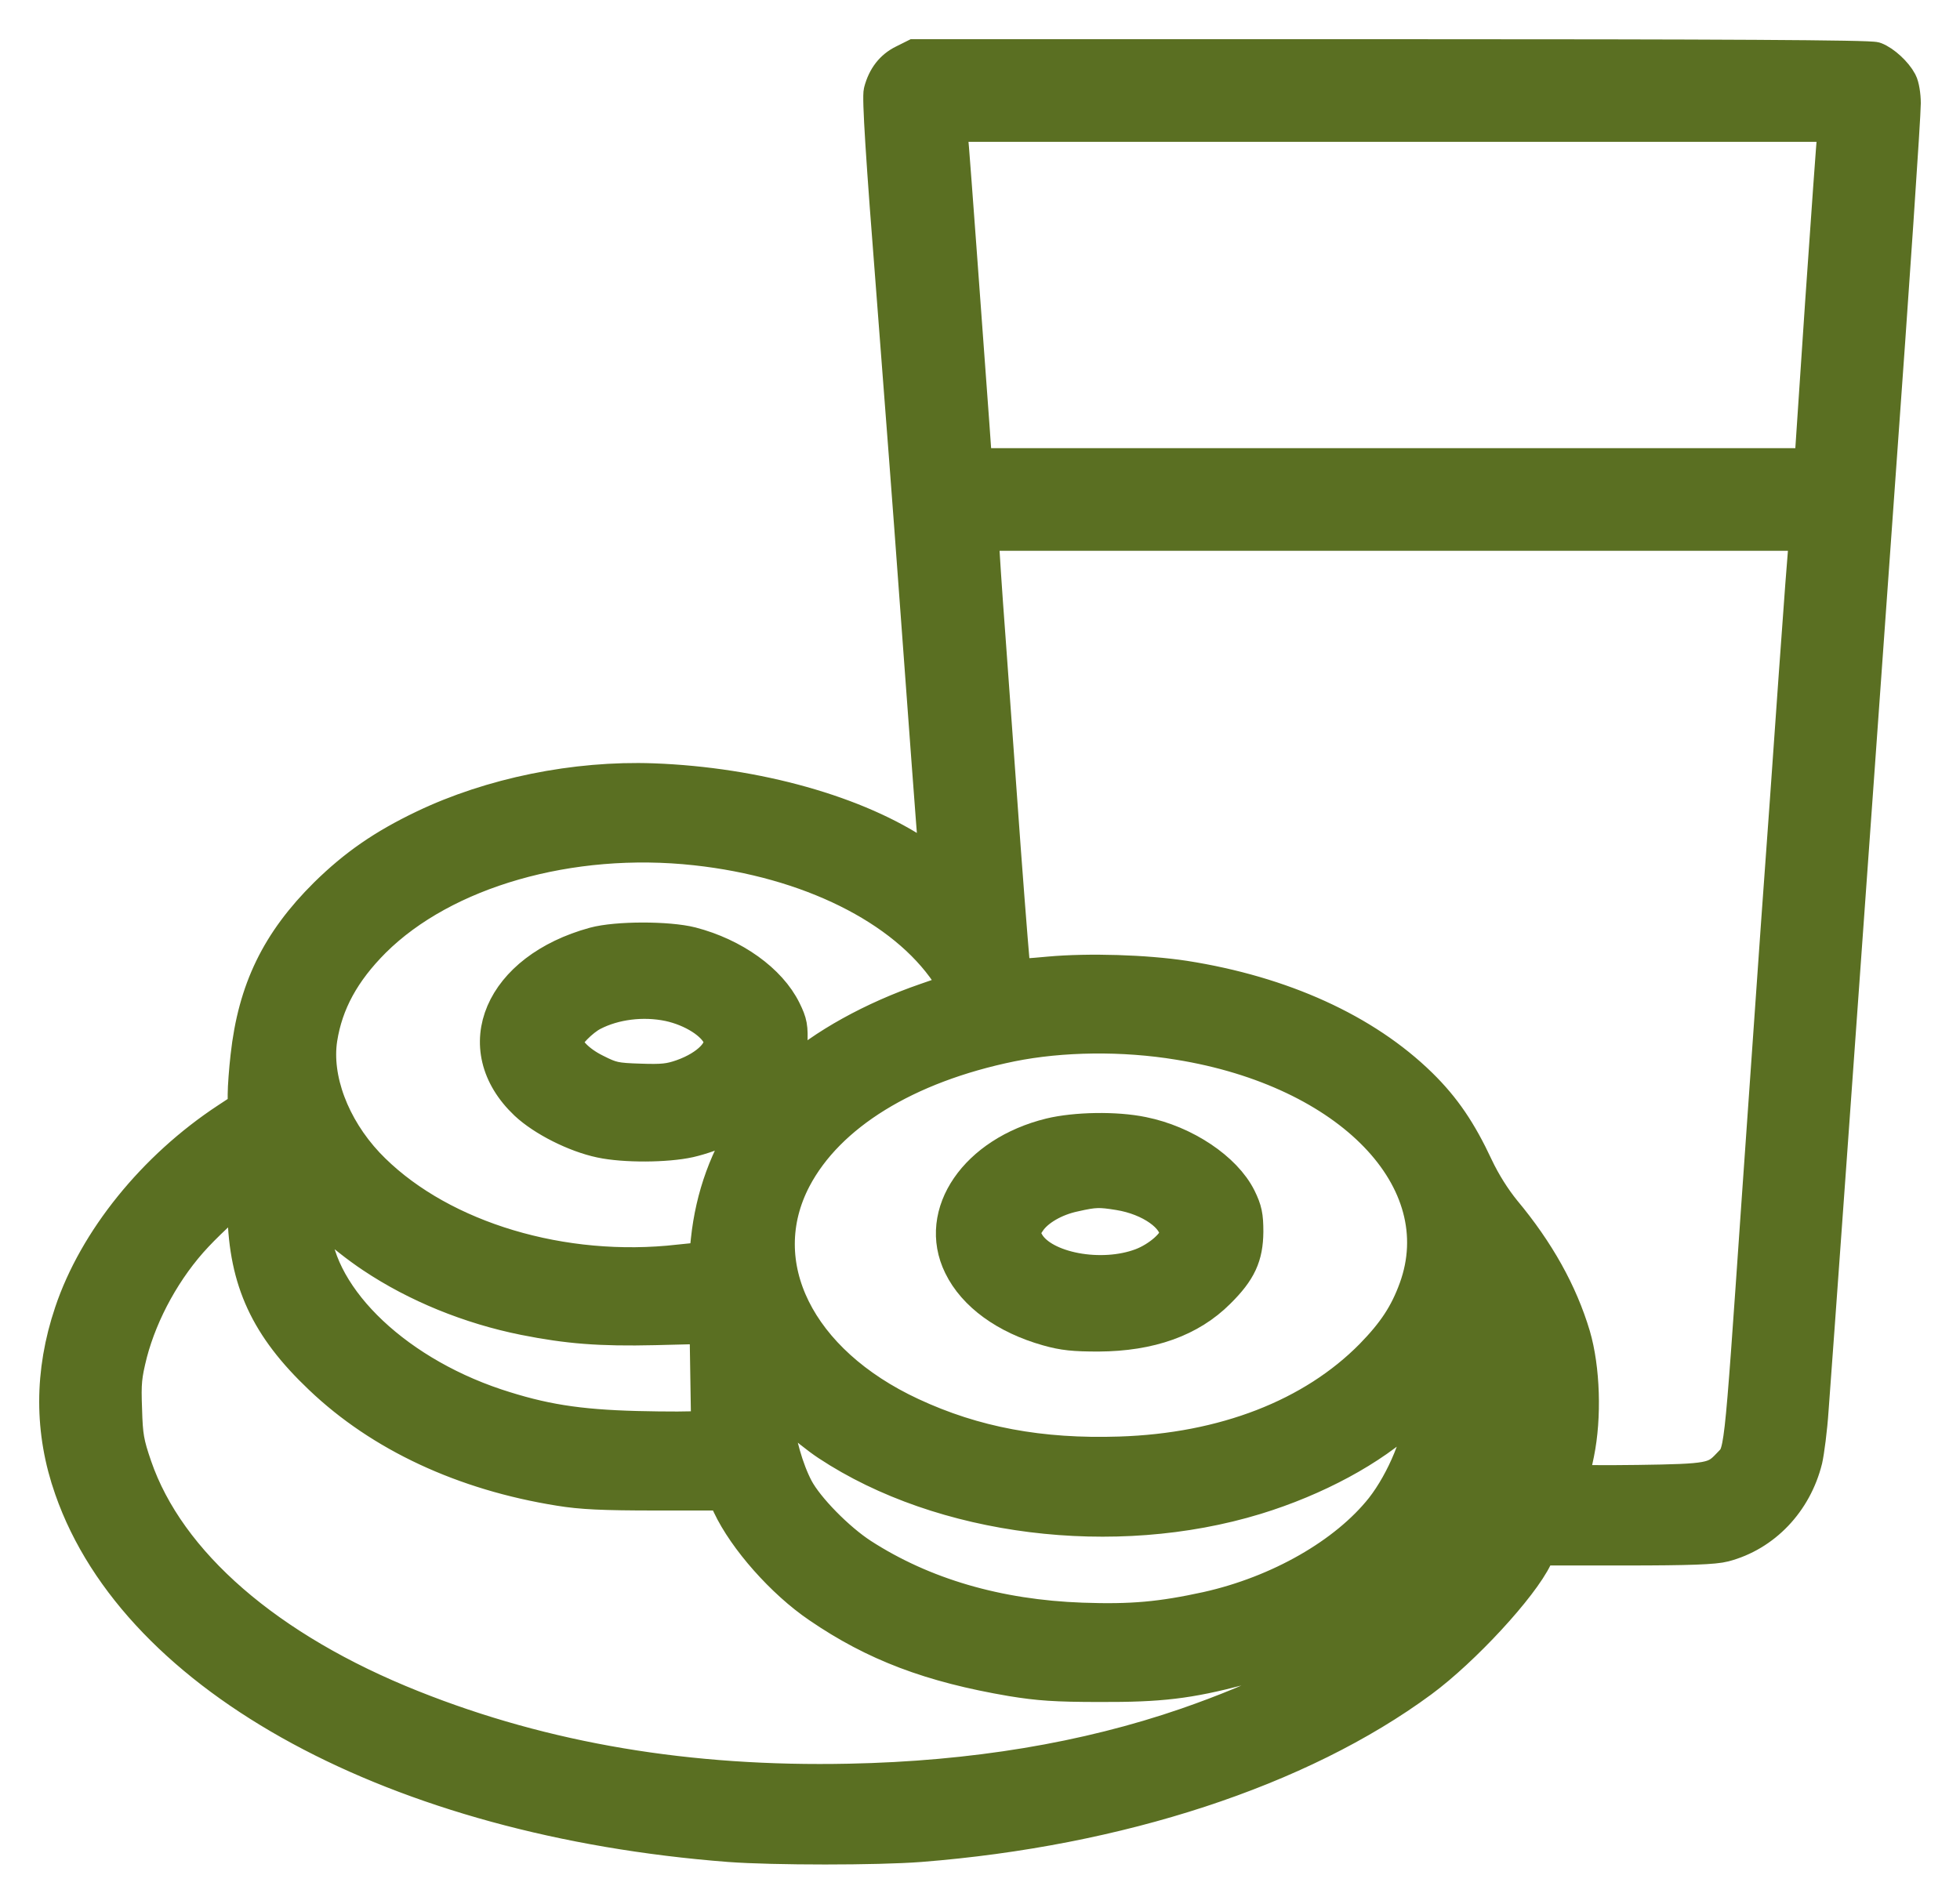
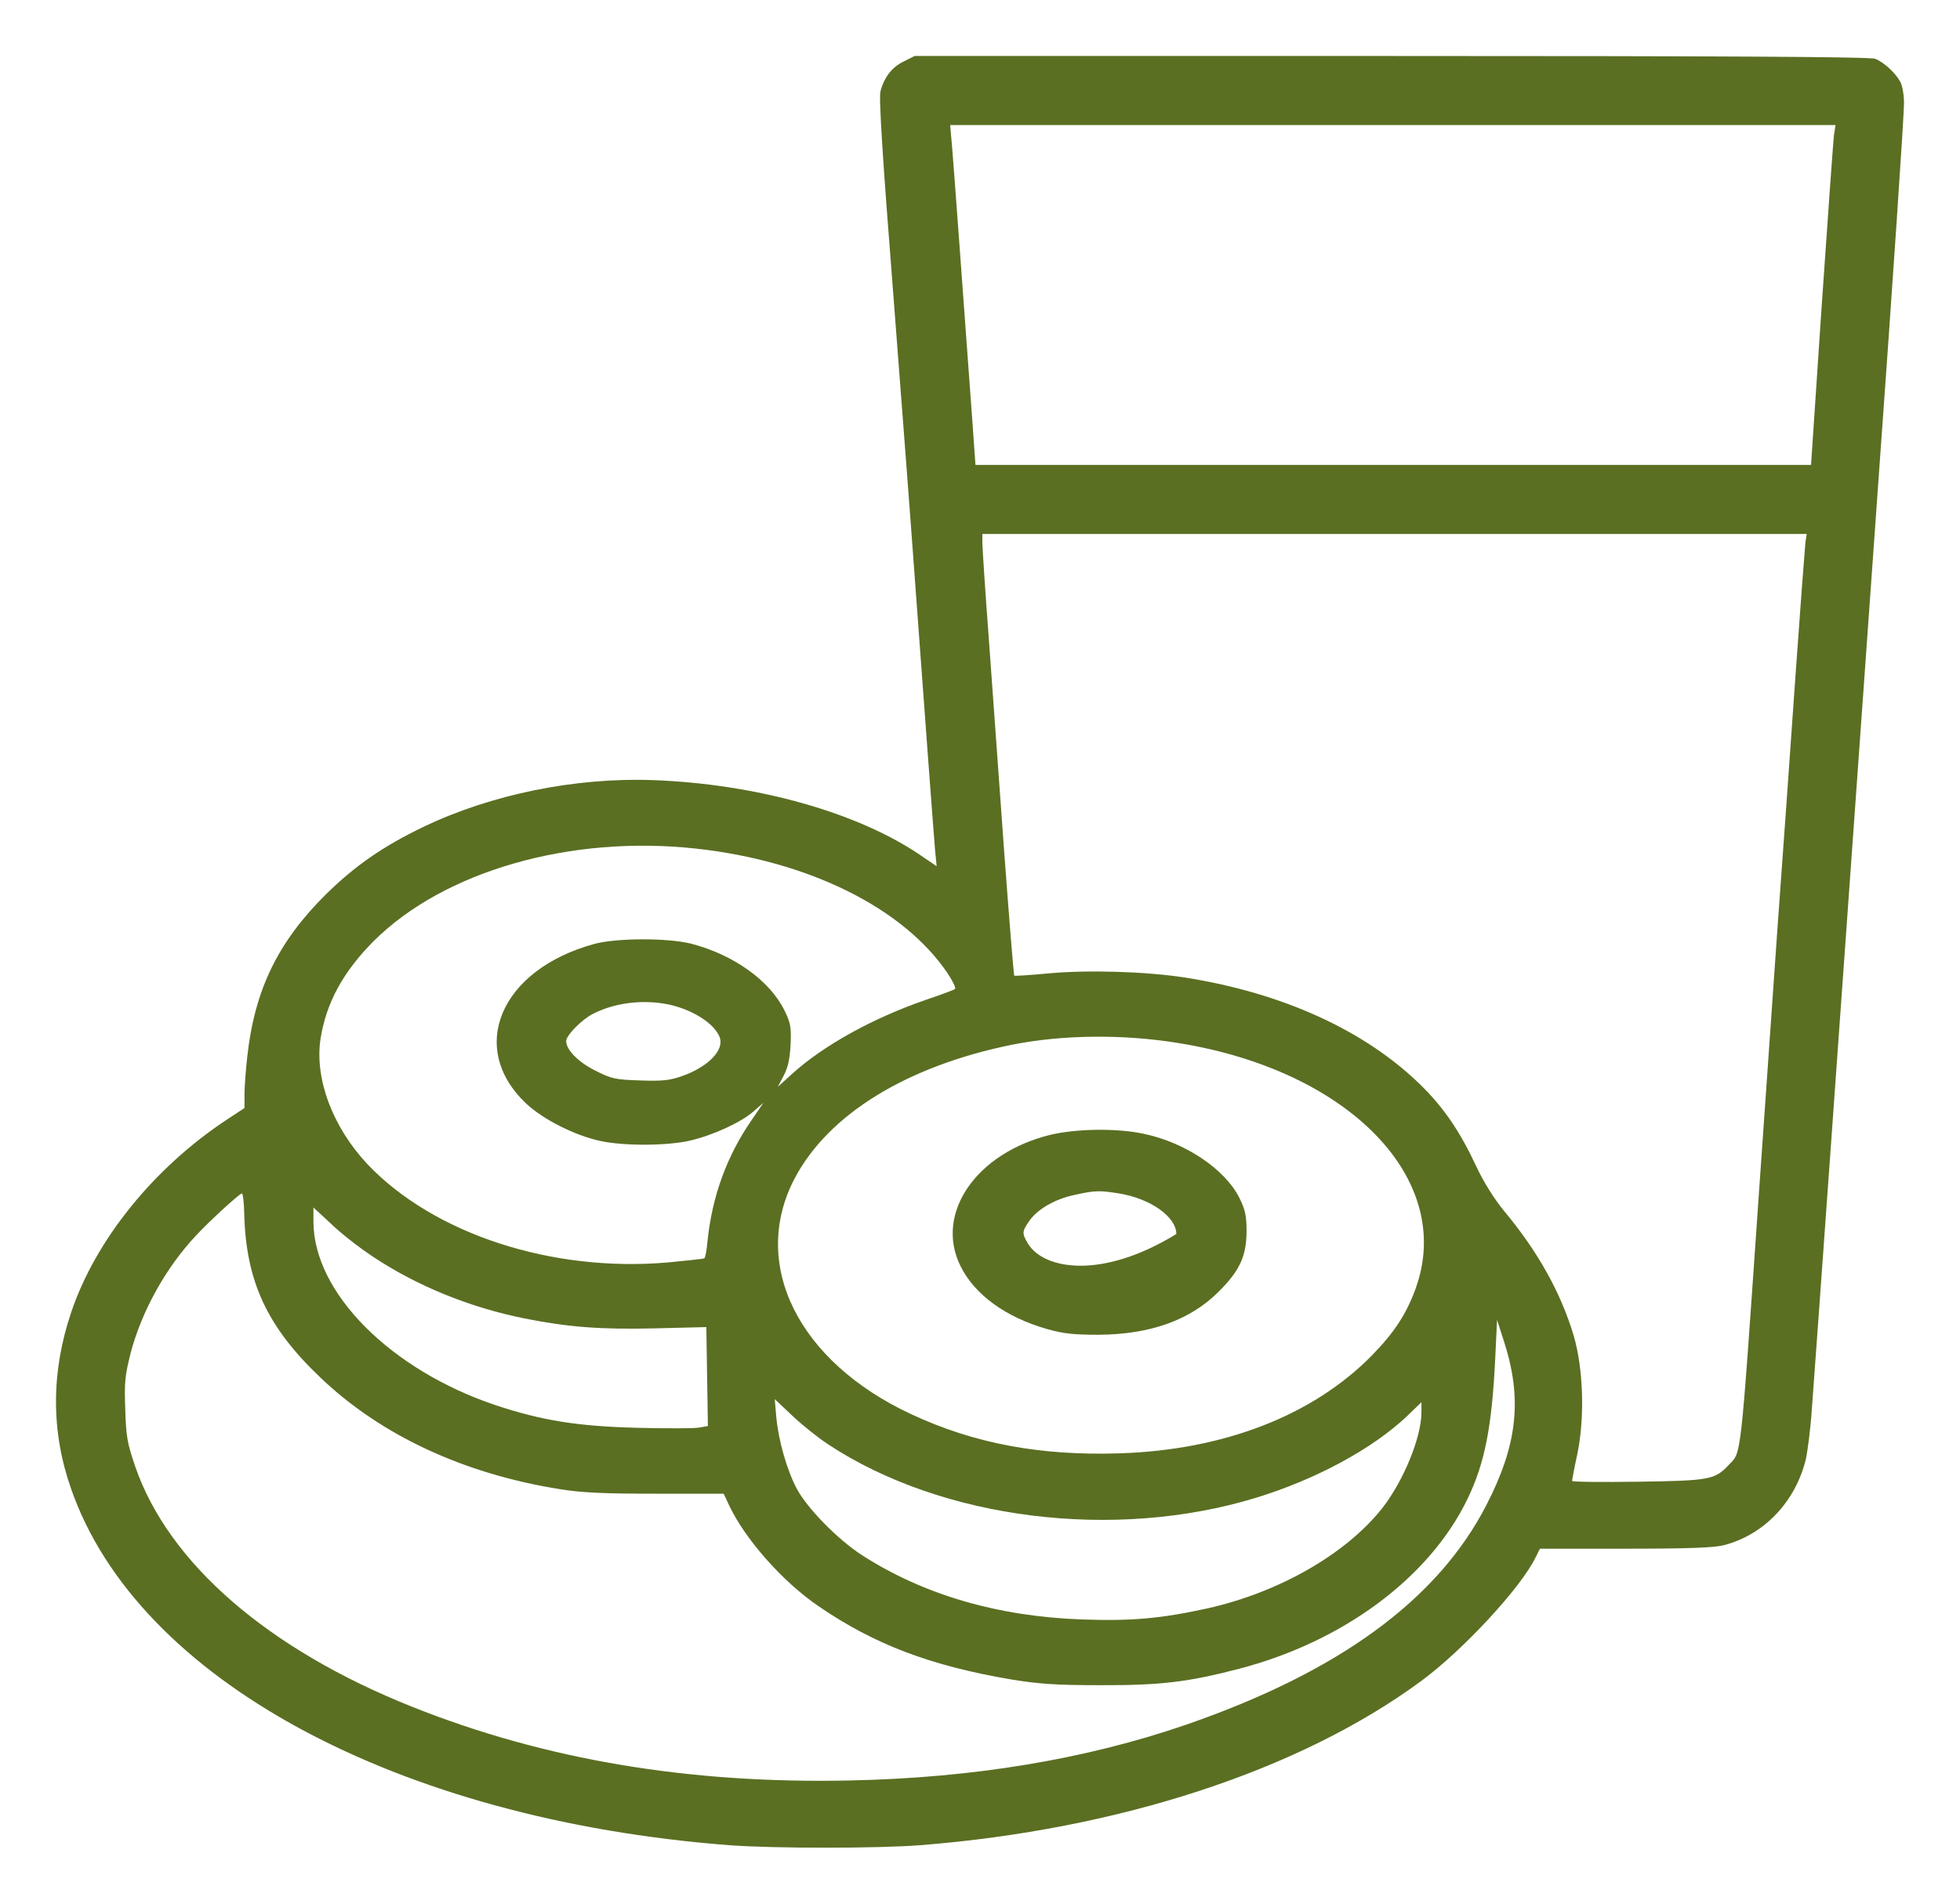
<svg xmlns="http://www.w3.org/2000/svg" width="35" height="34" viewBox="0 0 35 34" fill="none">
  <mask id="path-1-outside-1_2094_51" maskUnits="userSpaceOnUse" x="0" y="0" width="35" height="34" fill="black">
-     <rect fill="white" width="35" height="34" />
-     <path d="M16.133 1.1C15.928 1.201 15.791 1.374 15.723 1.63C15.691 1.73 15.759 2.812 15.95 5.236C16.096 7.135 16.27 9.409 16.333 10.29C16.516 12.792 16.671 14.873 16.698 15.188L16.726 15.471L16.438 15.275C15.321 14.513 13.511 14.001 11.66 13.933C10.274 13.883 8.77 14.188 7.562 14.768C6.846 15.111 6.34 15.462 5.82 15.973C4.963 16.823 4.548 17.676 4.416 18.868C4.389 19.105 4.366 19.411 4.366 19.543V19.79L4.06 19.991C2.747 20.854 1.703 22.15 1.27 23.442C0.91 24.51 0.91 25.569 1.27 26.592C2.455 29.993 7.088 32.499 13.024 32.956C13.808 33.015 15.668 33.015 16.429 32.956C19.981 32.677 23.218 31.618 25.383 30.02C26.131 29.468 27.17 28.345 27.426 27.806L27.499 27.66H29.026C30.18 27.66 30.617 27.642 30.79 27.596C31.502 27.409 32.058 26.825 32.245 26.071C32.277 25.93 32.331 25.524 32.354 25.172C32.422 24.277 32.851 18.283 33.179 13.691C33.33 11.568 33.494 9.267 33.544 8.578C33.799 5.058 34 2.068 34 1.845C34 1.703 33.973 1.534 33.936 1.466C33.849 1.301 33.64 1.11 33.485 1.05C33.394 1.014 30.749 1 24.845 1H16.333L16.133 1.1ZM32.751 2.401C32.737 2.497 32.641 3.862 32.532 5.437L32.34 8.304H17.419L17.368 7.583C17.209 5.405 17.035 3.022 17.004 2.653L16.967 2.233H32.778L32.751 2.401ZM32.24 9.683C32.231 9.765 32.149 10.838 32.062 12.07C31.976 13.298 31.834 15.312 31.743 16.544C31.657 17.772 31.502 19.972 31.401 21.429C31.069 26.217 31.1 25.916 30.863 26.172C30.622 26.427 30.526 26.446 29.249 26.464C28.602 26.473 28.073 26.468 28.073 26.45C28.073 26.432 28.114 26.208 28.169 25.957C28.301 25.309 28.274 24.442 28.101 23.853C27.873 23.09 27.462 22.351 26.86 21.63C26.678 21.406 26.5 21.123 26.368 20.844C26.072 20.21 25.789 19.79 25.365 19.374C24.371 18.402 22.899 17.731 21.148 17.457C20.455 17.352 19.447 17.32 18.736 17.384C18.399 17.416 18.121 17.434 18.111 17.425C18.102 17.416 18.02 16.402 17.929 15.175C17.843 13.942 17.715 12.239 17.656 11.39C17.592 10.541 17.542 9.774 17.542 9.687V9.537H32.263L32.24 9.683ZM12.426 15.156C14.437 15.375 16.133 16.215 16.922 17.384C17.013 17.521 17.072 17.644 17.054 17.663C17.035 17.681 16.799 17.767 16.529 17.859C15.59 18.183 14.701 18.671 14.131 19.192L13.89 19.411L13.995 19.21C14.072 19.064 14.104 18.913 14.118 18.653C14.131 18.343 14.118 18.27 14.008 18.046C13.748 17.516 13.101 17.051 12.344 16.855C11.929 16.75 11.013 16.75 10.612 16.859C8.939 17.316 8.341 18.712 9.394 19.708C9.7 19.995 10.27 20.283 10.726 20.379C11.15 20.47 11.902 20.465 12.312 20.374C12.727 20.278 13.229 20.05 13.457 19.849L13.634 19.694L13.416 20.014C12.978 20.648 12.718 21.369 12.636 22.15C12.622 22.319 12.595 22.465 12.577 22.474C12.563 22.483 12.271 22.515 11.934 22.547C9.85 22.73 7.74 22.036 6.559 20.79C5.939 20.128 5.615 19.265 5.724 18.553C5.825 17.909 6.13 17.352 6.677 16.804C7.931 15.558 10.183 14.91 12.426 15.156ZM11.943 17.941C12.367 18.032 12.755 18.279 12.85 18.521C12.941 18.754 12.645 19.055 12.18 19.219C11.957 19.297 11.829 19.311 11.432 19.297C10.99 19.283 10.922 19.269 10.634 19.123C10.329 18.973 10.11 18.749 10.11 18.594C10.11 18.493 10.388 18.21 10.584 18.11C10.972 17.909 11.482 17.845 11.943 17.941ZM21.048 18.63C24.107 19.123 25.985 21.073 25.278 23.017C25.11 23.478 24.895 23.802 24.494 24.213C23.441 25.282 21.855 25.898 19.994 25.957C18.581 26.003 17.4 25.784 16.274 25.259C14.25 24.318 13.388 22.575 14.191 21.045C14.793 19.904 16.183 19.046 18.057 18.662C18.959 18.48 20.054 18.466 21.048 18.63ZM4.361 21.666C4.389 22.88 4.767 23.698 5.724 24.606C6.8 25.633 8.277 26.322 9.992 26.596C10.384 26.66 10.767 26.678 11.71 26.678H12.923L13.019 26.884C13.302 27.486 13.976 28.253 14.624 28.692C15.618 29.372 16.616 29.751 18.066 29.997C18.545 30.075 18.85 30.098 19.639 30.098C20.724 30.102 21.216 30.043 22.142 29.801C23.997 29.313 25.529 28.171 26.204 26.774C26.514 26.135 26.642 25.483 26.701 24.25L26.733 23.574L26.851 23.939C27.189 24.976 27.102 25.797 26.541 26.884C25.671 28.573 23.915 29.856 21.189 30.801C19.388 31.422 17.378 31.755 15.166 31.8C12.303 31.86 9.736 31.431 7.366 30.486C4.785 29.459 3.007 27.916 2.414 26.19C2.273 25.779 2.25 25.651 2.237 25.172C2.218 24.693 2.232 24.57 2.332 24.168C2.528 23.424 2.957 22.643 3.504 22.063C3.755 21.794 4.279 21.315 4.32 21.315C4.338 21.315 4.357 21.474 4.361 21.666ZM6.65 22.438C7.434 22.963 8.387 23.351 9.363 23.547C10.142 23.702 10.712 23.748 11.692 23.725L12.613 23.702L12.641 25.469L12.49 25.496C12.408 25.514 11.906 25.514 11.373 25.501C10.311 25.473 9.686 25.373 8.856 25.099C6.974 24.469 5.597 23.086 5.597 21.817V21.566L5.907 21.853C6.075 22.018 6.408 22.278 6.65 22.438ZM14.783 25.793C16.821 27.14 19.899 27.523 22.424 26.752C23.5 26.423 24.503 25.88 25.123 25.295L25.383 25.044V25.222C25.383 25.674 25.06 26.455 24.681 26.939C24.029 27.76 22.839 28.441 21.554 28.728C20.738 28.906 20.213 28.956 19.32 28.924C17.815 28.87 16.488 28.482 15.39 27.774C14.961 27.496 14.414 26.939 14.227 26.587C14.049 26.249 13.903 25.734 13.862 25.309L13.835 24.989L14.15 25.286C14.323 25.451 14.61 25.679 14.783 25.793Z" />
-     <path d="M18.754 20.269C17.432 20.593 16.689 21.671 17.149 22.607C17.4 23.122 17.961 23.529 18.704 23.739C18.991 23.821 19.183 23.839 19.616 23.839C20.537 23.834 21.253 23.579 21.759 23.072C22.137 22.698 22.256 22.438 22.26 21.999C22.26 21.716 22.238 21.611 22.133 21.397C21.877 20.881 21.157 20.397 20.405 20.246C19.926 20.146 19.206 20.16 18.754 20.269ZM19.981 21.315C20.546 21.406 21.006 21.735 21.006 22.04C21.006 22.2 20.697 22.474 20.382 22.593C19.666 22.862 18.64 22.67 18.358 22.214C18.248 22.027 18.248 21.999 18.376 21.812C18.517 21.602 18.836 21.415 19.187 21.342C19.548 21.26 19.639 21.26 19.981 21.315Z" />
-   </mask>
+     </mask>
  <path d="M16.133 1.1C15.928 1.201 15.791 1.374 15.723 1.63C15.691 1.73 15.759 2.812 15.95 5.236C16.096 7.135 16.27 9.409 16.333 10.29C16.516 12.792 16.671 14.873 16.698 15.188L16.726 15.471L16.438 15.275C15.321 14.513 13.511 14.001 11.66 13.933C10.274 13.883 8.77 14.188 7.562 14.768C6.846 15.111 6.34 15.462 5.82 15.973C4.963 16.823 4.548 17.676 4.416 18.868C4.389 19.105 4.366 19.411 4.366 19.543V19.79L4.06 19.991C2.747 20.854 1.703 22.15 1.27 23.442C0.91 24.51 0.91 25.569 1.27 26.592C2.455 29.993 7.088 32.499 13.024 32.956C13.808 33.015 15.668 33.015 16.429 32.956C19.981 32.677 23.218 31.618 25.383 30.02C26.131 29.468 27.17 28.345 27.426 27.806L27.499 27.66H29.026C30.18 27.66 30.617 27.642 30.79 27.596C31.502 27.409 32.058 26.825 32.245 26.071C32.277 25.93 32.331 25.524 32.354 25.172C32.422 24.277 32.851 18.283 33.179 13.691C33.33 11.568 33.494 9.267 33.544 8.578C33.799 5.058 34 2.068 34 1.845C34 1.703 33.973 1.534 33.936 1.466C33.849 1.301 33.64 1.11 33.485 1.05C33.394 1.014 30.749 1 24.845 1H16.333L16.133 1.1ZM32.751 2.401C32.737 2.497 32.641 3.862 32.532 5.437L32.34 8.304H17.419L17.368 7.583C17.209 5.405 17.035 3.022 17.004 2.653L16.967 2.233H32.778L32.751 2.401ZM32.24 9.683C32.231 9.765 32.149 10.838 32.062 12.07C31.976 13.298 31.834 15.312 31.743 16.544C31.657 17.772 31.502 19.972 31.401 21.429C31.069 26.217 31.1 25.916 30.863 26.172C30.622 26.427 30.526 26.446 29.249 26.464C28.602 26.473 28.073 26.468 28.073 26.45C28.073 26.432 28.114 26.208 28.169 25.957C28.301 25.309 28.274 24.442 28.101 23.853C27.873 23.09 27.462 22.351 26.86 21.63C26.678 21.406 26.5 21.123 26.368 20.844C26.072 20.21 25.789 19.79 25.365 19.374C24.371 18.402 22.899 17.731 21.148 17.457C20.455 17.352 19.447 17.32 18.736 17.384C18.399 17.416 18.121 17.434 18.111 17.425C18.102 17.416 18.02 16.402 17.929 15.175C17.843 13.942 17.715 12.239 17.656 11.39C17.592 10.541 17.542 9.774 17.542 9.687V9.537H32.263L32.24 9.683ZM12.426 15.156C14.437 15.375 16.133 16.215 16.922 17.384C17.013 17.521 17.072 17.644 17.054 17.663C17.035 17.681 16.799 17.767 16.529 17.859C15.59 18.183 14.701 18.671 14.131 19.192L13.89 19.411L13.995 19.21C14.072 19.064 14.104 18.913 14.118 18.653C14.131 18.343 14.118 18.27 14.008 18.046C13.748 17.516 13.101 17.051 12.344 16.855C11.929 16.75 11.013 16.75 10.612 16.859C8.939 17.316 8.341 18.712 9.394 19.708C9.7 19.995 10.27 20.283 10.726 20.379C11.15 20.47 11.902 20.465 12.312 20.374C12.727 20.278 13.229 20.05 13.457 19.849L13.634 19.694L13.416 20.014C12.978 20.648 12.718 21.369 12.636 22.15C12.622 22.319 12.595 22.465 12.577 22.474C12.563 22.483 12.271 22.515 11.934 22.547C9.85 22.73 7.74 22.036 6.559 20.79C5.939 20.128 5.615 19.265 5.724 18.553C5.825 17.909 6.13 17.352 6.677 16.804C7.931 15.558 10.183 14.91 12.426 15.156ZM11.943 17.941C12.367 18.032 12.755 18.279 12.85 18.521C12.941 18.754 12.645 19.055 12.18 19.219C11.957 19.297 11.829 19.311 11.432 19.297C10.99 19.283 10.922 19.269 10.634 19.123C10.329 18.973 10.11 18.749 10.11 18.594C10.11 18.493 10.388 18.21 10.584 18.11C10.972 17.909 11.482 17.845 11.943 17.941ZM21.048 18.63C24.107 19.123 25.985 21.073 25.278 23.017C25.11 23.478 24.895 23.802 24.494 24.213C23.441 25.282 21.855 25.898 19.994 25.957C18.581 26.003 17.4 25.784 16.274 25.259C14.25 24.318 13.388 22.575 14.191 21.045C14.793 19.904 16.183 19.046 18.057 18.662C18.959 18.48 20.054 18.466 21.048 18.63ZM4.361 21.666C4.389 22.88 4.767 23.698 5.724 24.606C6.8 25.633 8.277 26.322 9.992 26.596C10.384 26.66 10.767 26.678 11.71 26.678H12.923L13.019 26.884C13.302 27.486 13.976 28.253 14.624 28.692C15.618 29.372 16.616 29.751 18.066 29.997C18.545 30.075 18.85 30.098 19.639 30.098C20.724 30.102 21.216 30.043 22.142 29.801C23.997 29.313 25.529 28.171 26.204 26.774C26.514 26.135 26.642 25.483 26.701 24.25L26.733 23.574L26.851 23.939C27.189 24.976 27.102 25.797 26.541 26.884C25.671 28.573 23.915 29.856 21.189 30.801C19.388 31.422 17.378 31.755 15.166 31.8C12.303 31.86 9.736 31.431 7.366 30.486C4.785 29.459 3.007 27.916 2.414 26.19C2.273 25.779 2.25 25.651 2.237 25.172C2.218 24.693 2.232 24.57 2.332 24.168C2.528 23.424 2.957 22.643 3.504 22.063C3.755 21.794 4.279 21.315 4.32 21.315C4.338 21.315 4.357 21.474 4.361 21.666ZM6.65 22.438C7.434 22.963 8.387 23.351 9.363 23.547C10.142 23.702 10.712 23.748 11.692 23.725L12.613 23.702L12.641 25.469L12.49 25.496C12.408 25.514 11.906 25.514 11.373 25.501C10.311 25.473 9.686 25.373 8.856 25.099C6.974 24.469 5.597 23.086 5.597 21.817V21.566L5.907 21.853C6.075 22.018 6.408 22.278 6.65 22.438ZM14.783 25.793C16.821 27.14 19.899 27.523 22.424 26.752C23.5 26.423 24.503 25.88 25.123 25.295L25.383 25.044V25.222C25.383 25.674 25.06 26.455 24.681 26.939C24.029 27.76 22.839 28.441 21.554 28.728C20.738 28.906 20.213 28.956 19.32 28.924C17.815 28.87 16.488 28.482 15.39 27.774C14.961 27.496 14.414 26.939 14.227 26.587C14.049 26.249 13.903 25.734 13.862 25.309L13.835 24.989L14.15 25.286C14.323 25.451 14.61 25.679 14.783 25.793Z" fill="#5A6F22" />
-   <path d="M18.754 20.269C17.432 20.593 16.689 21.671 17.149 22.607C17.4 23.122 17.961 23.529 18.704 23.739C18.991 23.821 19.183 23.839 19.616 23.839C20.537 23.834 21.253 23.579 21.759 23.072C22.137 22.698 22.256 22.438 22.26 21.999C22.26 21.716 22.238 21.611 22.133 21.397C21.877 20.881 21.157 20.397 20.405 20.246C19.926 20.146 19.206 20.16 18.754 20.269ZM19.981 21.315C20.546 21.406 21.006 21.735 21.006 22.04C21.006 22.2 20.697 22.474 20.382 22.593C19.666 22.862 18.64 22.67 18.358 22.214C18.248 22.027 18.248 21.999 18.376 21.812C18.517 21.602 18.836 21.415 19.187 21.342C19.548 21.26 19.639 21.26 19.981 21.315Z" fill="#5A6F22" />
+   <path d="M18.754 20.269C17.432 20.593 16.689 21.671 17.149 22.607C17.4 23.122 17.961 23.529 18.704 23.739C18.991 23.821 19.183 23.839 19.616 23.839C20.537 23.834 21.253 23.579 21.759 23.072C22.137 22.698 22.256 22.438 22.26 21.999C22.26 21.716 22.238 21.611 22.133 21.397C21.877 20.881 21.157 20.397 20.405 20.246C19.926 20.146 19.206 20.16 18.754 20.269ZM19.981 21.315C20.546 21.406 21.006 21.735 21.006 22.04C19.666 22.862 18.64 22.67 18.358 22.214C18.248 22.027 18.248 21.999 18.376 21.812C18.517 21.602 18.836 21.415 19.187 21.342C19.548 21.26 19.639 21.26 19.981 21.315Z" fill="#5A6F22" />
  <path d="M16.133 1.1C15.928 1.201 15.791 1.374 15.723 1.63C15.691 1.73 15.759 2.812 15.95 5.236C16.096 7.135 16.27 9.409 16.333 10.29C16.516 12.792 16.671 14.873 16.698 15.188L16.726 15.471L16.438 15.275C15.321 14.513 13.511 14.001 11.66 13.933C10.274 13.883 8.77 14.188 7.562 14.768C6.846 15.111 6.34 15.462 5.82 15.973C4.963 16.823 4.548 17.676 4.416 18.868C4.389 19.105 4.366 19.411 4.366 19.543V19.79L4.06 19.991C2.747 20.854 1.703 22.15 1.27 23.442C0.91 24.51 0.91 25.569 1.27 26.592C2.455 29.993 7.088 32.499 13.024 32.956C13.808 33.015 15.668 33.015 16.429 32.956C19.981 32.677 23.218 31.618 25.383 30.02C26.131 29.468 27.17 28.345 27.426 27.806L27.499 27.66H29.026C30.18 27.66 30.617 27.642 30.79 27.596C31.502 27.409 32.058 26.825 32.245 26.071C32.277 25.93 32.331 25.524 32.354 25.172C32.422 24.277 32.851 18.283 33.179 13.691C33.33 11.568 33.494 9.267 33.544 8.578C33.799 5.058 34 2.068 34 1.845C34 1.703 33.973 1.534 33.936 1.466C33.849 1.301 33.64 1.11 33.485 1.05C33.394 1.014 30.749 1 24.845 1H16.333L16.133 1.1ZM32.751 2.401C32.737 2.497 32.641 3.862 32.532 5.437L32.34 8.304H17.419L17.368 7.583C17.209 5.405 17.035 3.022 17.004 2.653L16.967 2.233H32.778L32.751 2.401ZM32.24 9.683C32.231 9.765 32.149 10.838 32.062 12.07C31.976 13.298 31.834 15.312 31.743 16.544C31.657 17.772 31.502 19.972 31.401 21.429C31.069 26.217 31.1 25.916 30.863 26.172C30.622 26.427 30.526 26.446 29.249 26.464C28.602 26.473 28.073 26.468 28.073 26.45C28.073 26.432 28.114 26.208 28.169 25.957C28.301 25.309 28.274 24.442 28.101 23.853C27.873 23.09 27.462 22.351 26.86 21.63C26.678 21.406 26.5 21.123 26.368 20.844C26.072 20.21 25.789 19.79 25.365 19.374C24.371 18.402 22.899 17.731 21.148 17.457C20.455 17.352 19.447 17.32 18.736 17.384C18.399 17.416 18.121 17.434 18.111 17.425C18.102 17.416 18.02 16.402 17.929 15.175C17.843 13.942 17.715 12.239 17.656 11.39C17.592 10.541 17.542 9.774 17.542 9.687V9.537H32.263L32.24 9.683ZM12.426 15.156C14.437 15.375 16.133 16.215 16.922 17.384C17.013 17.521 17.072 17.644 17.054 17.663C17.035 17.681 16.799 17.767 16.529 17.859C15.59 18.183 14.701 18.671 14.131 19.192L13.89 19.411L13.995 19.21C14.072 19.064 14.104 18.913 14.118 18.653C14.131 18.343 14.118 18.27 14.008 18.046C13.748 17.516 13.101 17.051 12.344 16.855C11.929 16.75 11.013 16.75 10.612 16.859C8.939 17.316 8.341 18.712 9.394 19.708C9.7 19.995 10.27 20.283 10.726 20.379C11.15 20.47 11.902 20.465 12.312 20.374C12.727 20.278 13.229 20.05 13.457 19.849L13.634 19.694L13.416 20.014C12.978 20.648 12.718 21.369 12.636 22.15C12.622 22.319 12.595 22.465 12.577 22.474C12.563 22.483 12.271 22.515 11.934 22.547C9.85 22.73 7.74 22.036 6.559 20.79C5.939 20.128 5.615 19.265 5.724 18.553C5.825 17.909 6.13 17.352 6.677 16.804C7.931 15.558 10.183 14.91 12.426 15.156ZM11.943 17.941C12.367 18.032 12.755 18.279 12.85 18.521C12.941 18.754 12.645 19.055 12.18 19.219C11.957 19.297 11.829 19.311 11.432 19.297C10.99 19.283 10.922 19.269 10.634 19.123C10.329 18.973 10.11 18.749 10.11 18.594C10.11 18.493 10.388 18.21 10.584 18.11C10.972 17.909 11.482 17.845 11.943 17.941ZM21.048 18.63C24.107 19.123 25.985 21.073 25.278 23.017C25.11 23.478 24.895 23.802 24.494 24.213C23.441 25.282 21.855 25.898 19.994 25.957C18.581 26.003 17.4 25.784 16.274 25.259C14.25 24.318 13.388 22.575 14.191 21.045C14.793 19.904 16.183 19.046 18.057 18.662C18.959 18.48 20.054 18.466 21.048 18.63ZM4.361 21.666C4.389 22.88 4.767 23.698 5.724 24.606C6.8 25.633 8.277 26.322 9.992 26.596C10.384 26.66 10.767 26.678 11.71 26.678H12.923L13.019 26.884C13.302 27.486 13.976 28.253 14.624 28.692C15.618 29.372 16.616 29.751 18.066 29.997C18.545 30.075 18.85 30.098 19.639 30.098C20.724 30.102 21.216 30.043 22.142 29.801C23.997 29.313 25.529 28.171 26.204 26.774C26.514 26.135 26.642 25.483 26.701 24.25L26.733 23.574L26.851 23.939C27.189 24.976 27.102 25.797 26.541 26.884C25.671 28.573 23.915 29.856 21.189 30.801C19.388 31.422 17.378 31.755 15.166 31.8C12.303 31.86 9.736 31.431 7.366 30.486C4.785 29.459 3.007 27.916 2.414 26.19C2.273 25.779 2.25 25.651 2.237 25.172C2.218 24.693 2.232 24.57 2.332 24.168C2.528 23.424 2.957 22.643 3.504 22.063C3.755 21.794 4.279 21.315 4.32 21.315C4.338 21.315 4.357 21.474 4.361 21.666ZM6.65 22.438C7.434 22.963 8.387 23.351 9.363 23.547C10.142 23.702 10.712 23.748 11.692 23.725L12.613 23.702L12.641 25.469L12.49 25.496C12.408 25.514 11.906 25.514 11.373 25.501C10.311 25.473 9.686 25.373 8.856 25.099C6.974 24.469 5.597 23.086 5.597 21.817V21.566L5.907 21.853C6.075 22.018 6.408 22.278 6.65 22.438ZM14.783 25.793C16.821 27.14 19.899 27.523 22.424 26.752C23.5 26.423 24.503 25.88 25.123 25.295L25.383 25.044V25.222C25.383 25.674 25.06 26.455 24.681 26.939C24.029 27.76 22.839 28.441 21.554 28.728C20.738 28.906 20.213 28.956 19.32 28.924C17.815 28.87 16.488 28.482 15.39 27.774C14.961 27.496 14.414 26.939 14.227 26.587C14.049 26.249 13.903 25.734 13.862 25.309L13.835 24.989L14.15 25.286C14.323 25.451 14.61 25.679 14.783 25.793Z" stroke="#5A6F22" stroke-width="0.6" mask="url(#path-1-outside-1_2094_51)" />
  <path d="M18.754 20.269C17.432 20.593 16.689 21.671 17.149 22.607C17.4 23.122 17.961 23.529 18.704 23.739C18.991 23.821 19.183 23.839 19.616 23.839C20.537 23.834 21.253 23.579 21.759 23.072C22.137 22.698 22.256 22.438 22.26 21.999C22.26 21.716 22.238 21.611 22.133 21.397C21.877 20.881 21.157 20.397 20.405 20.246C19.926 20.146 19.206 20.16 18.754 20.269ZM19.981 21.315C20.546 21.406 21.006 21.735 21.006 22.04C21.006 22.2 20.697 22.474 20.382 22.593C19.666 22.862 18.64 22.67 18.358 22.214C18.248 22.027 18.248 21.999 18.376 21.812C18.517 21.602 18.836 21.415 19.187 21.342C19.548 21.26 19.639 21.26 19.981 21.315Z" stroke="#5A6F22" stroke-width="0.6" mask="url(#path-1-outside-1_2094_51)" />
</svg>